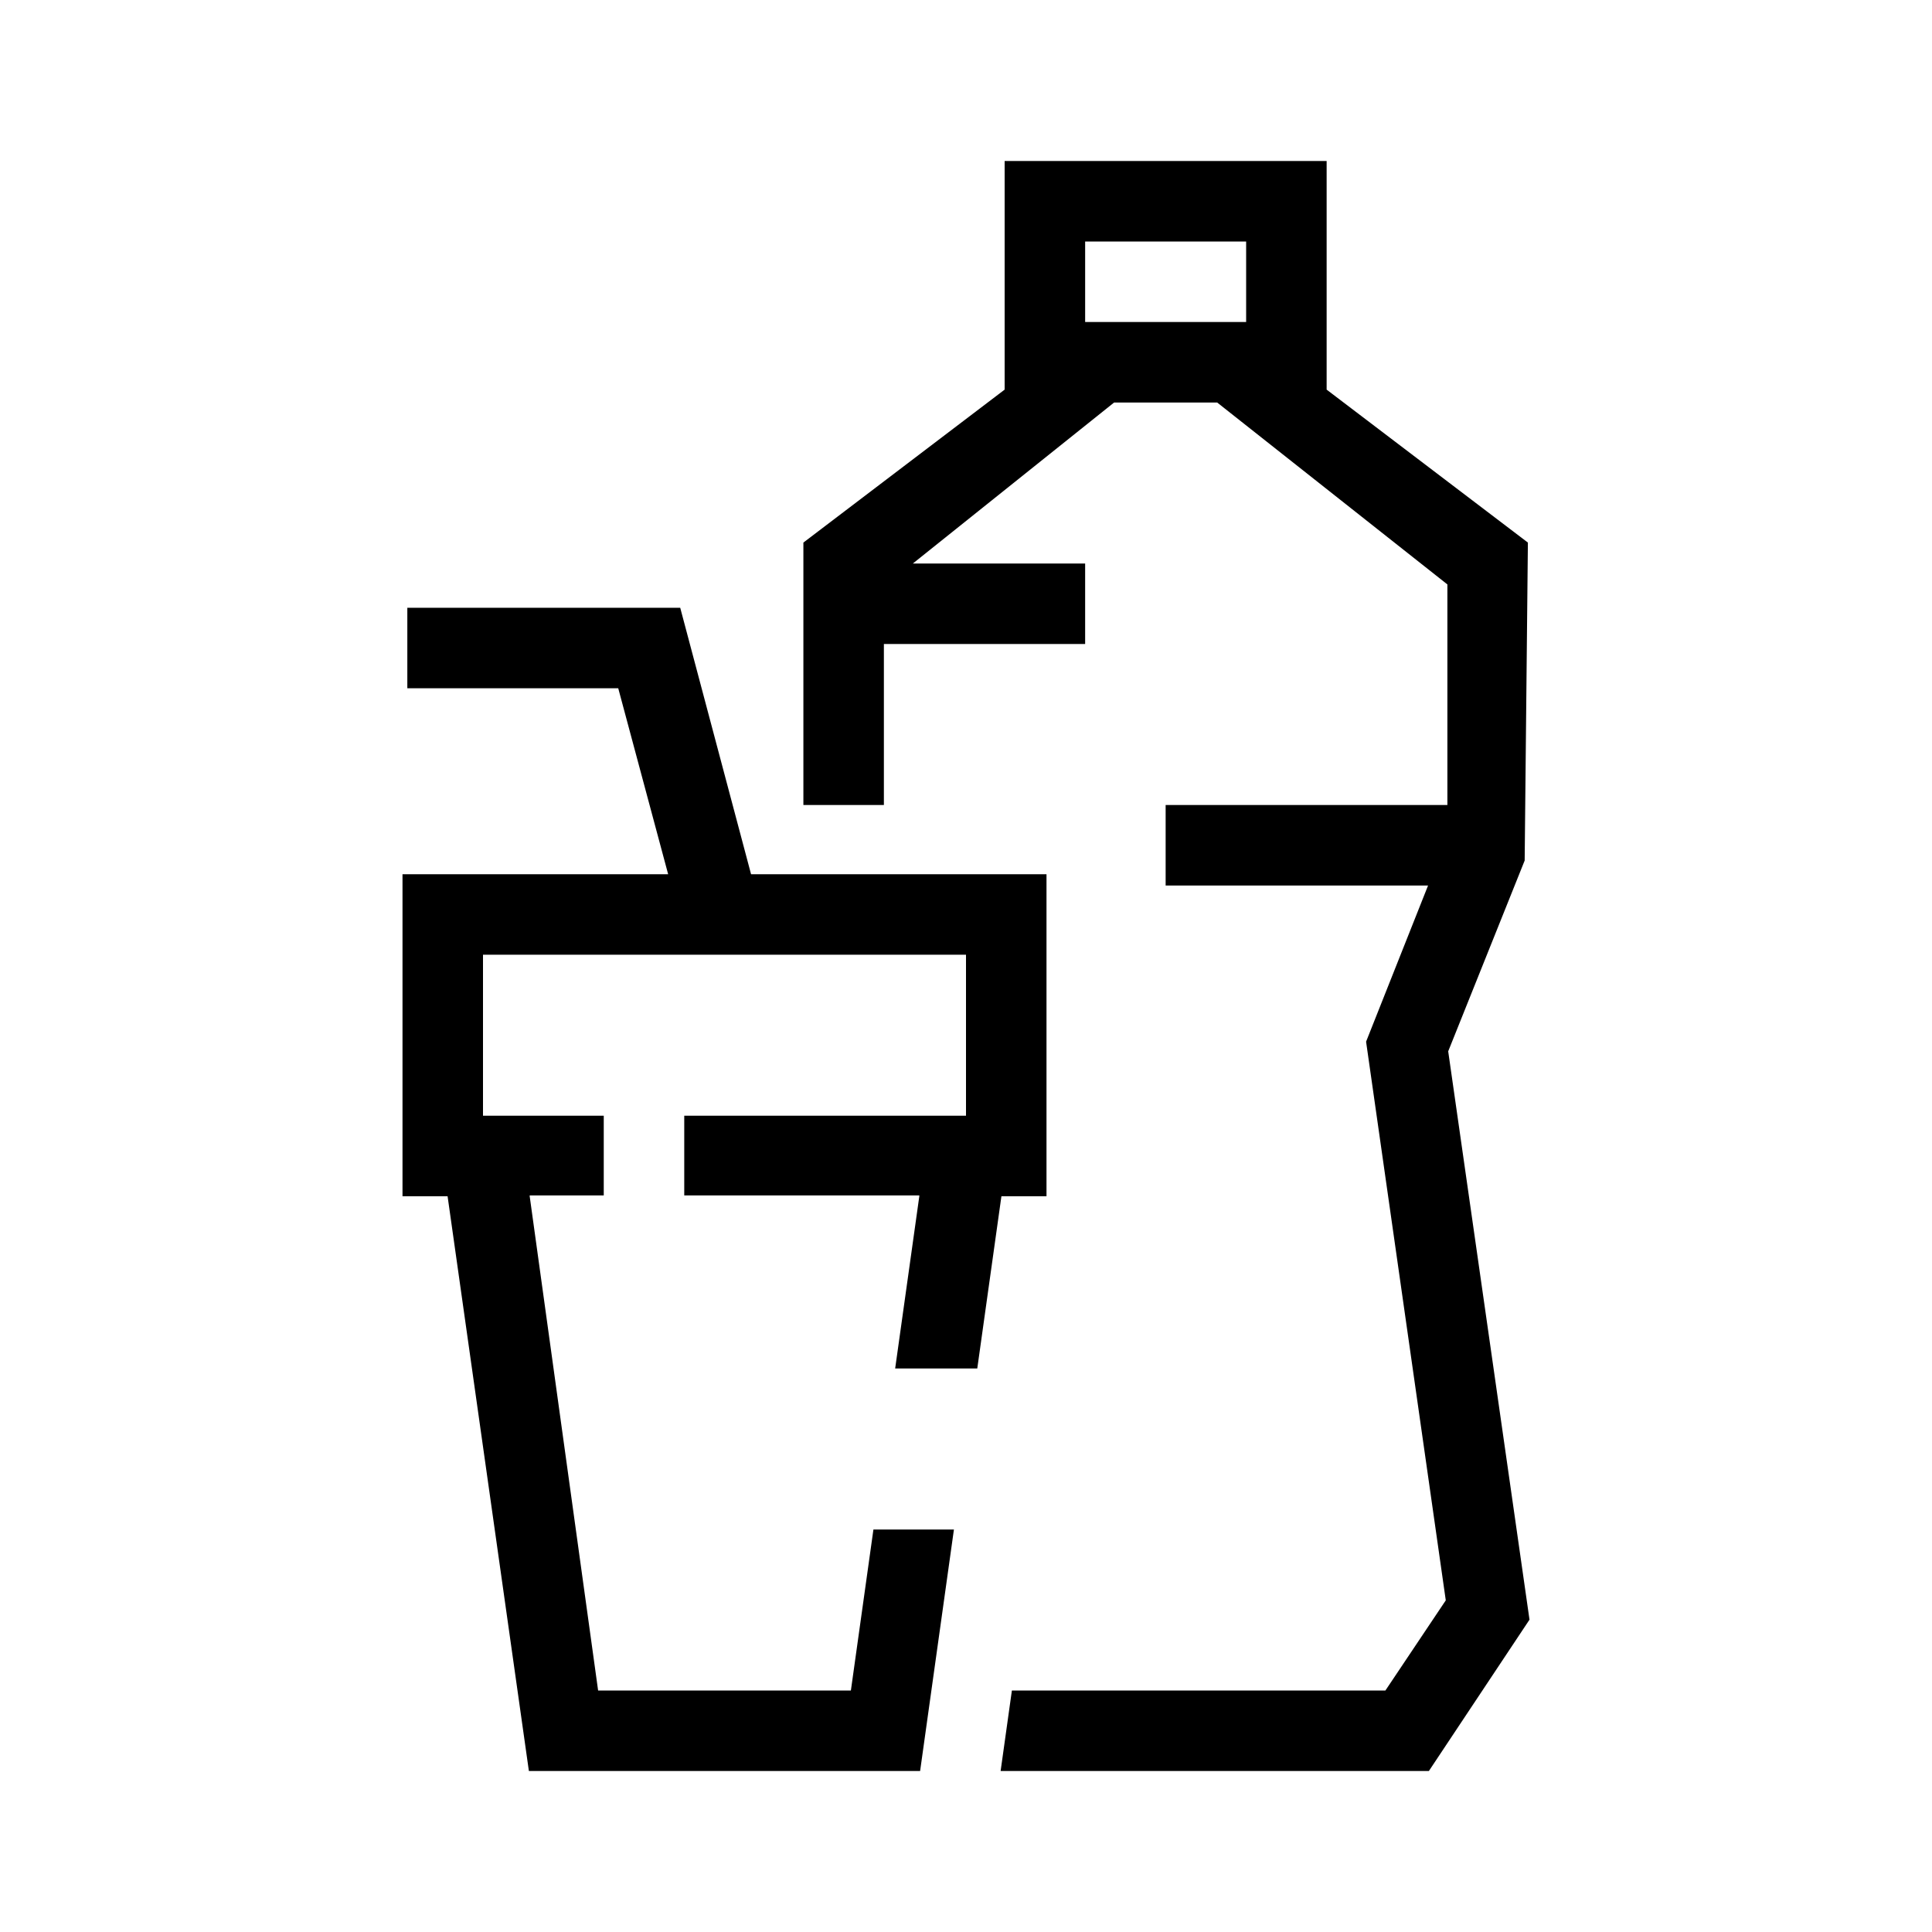
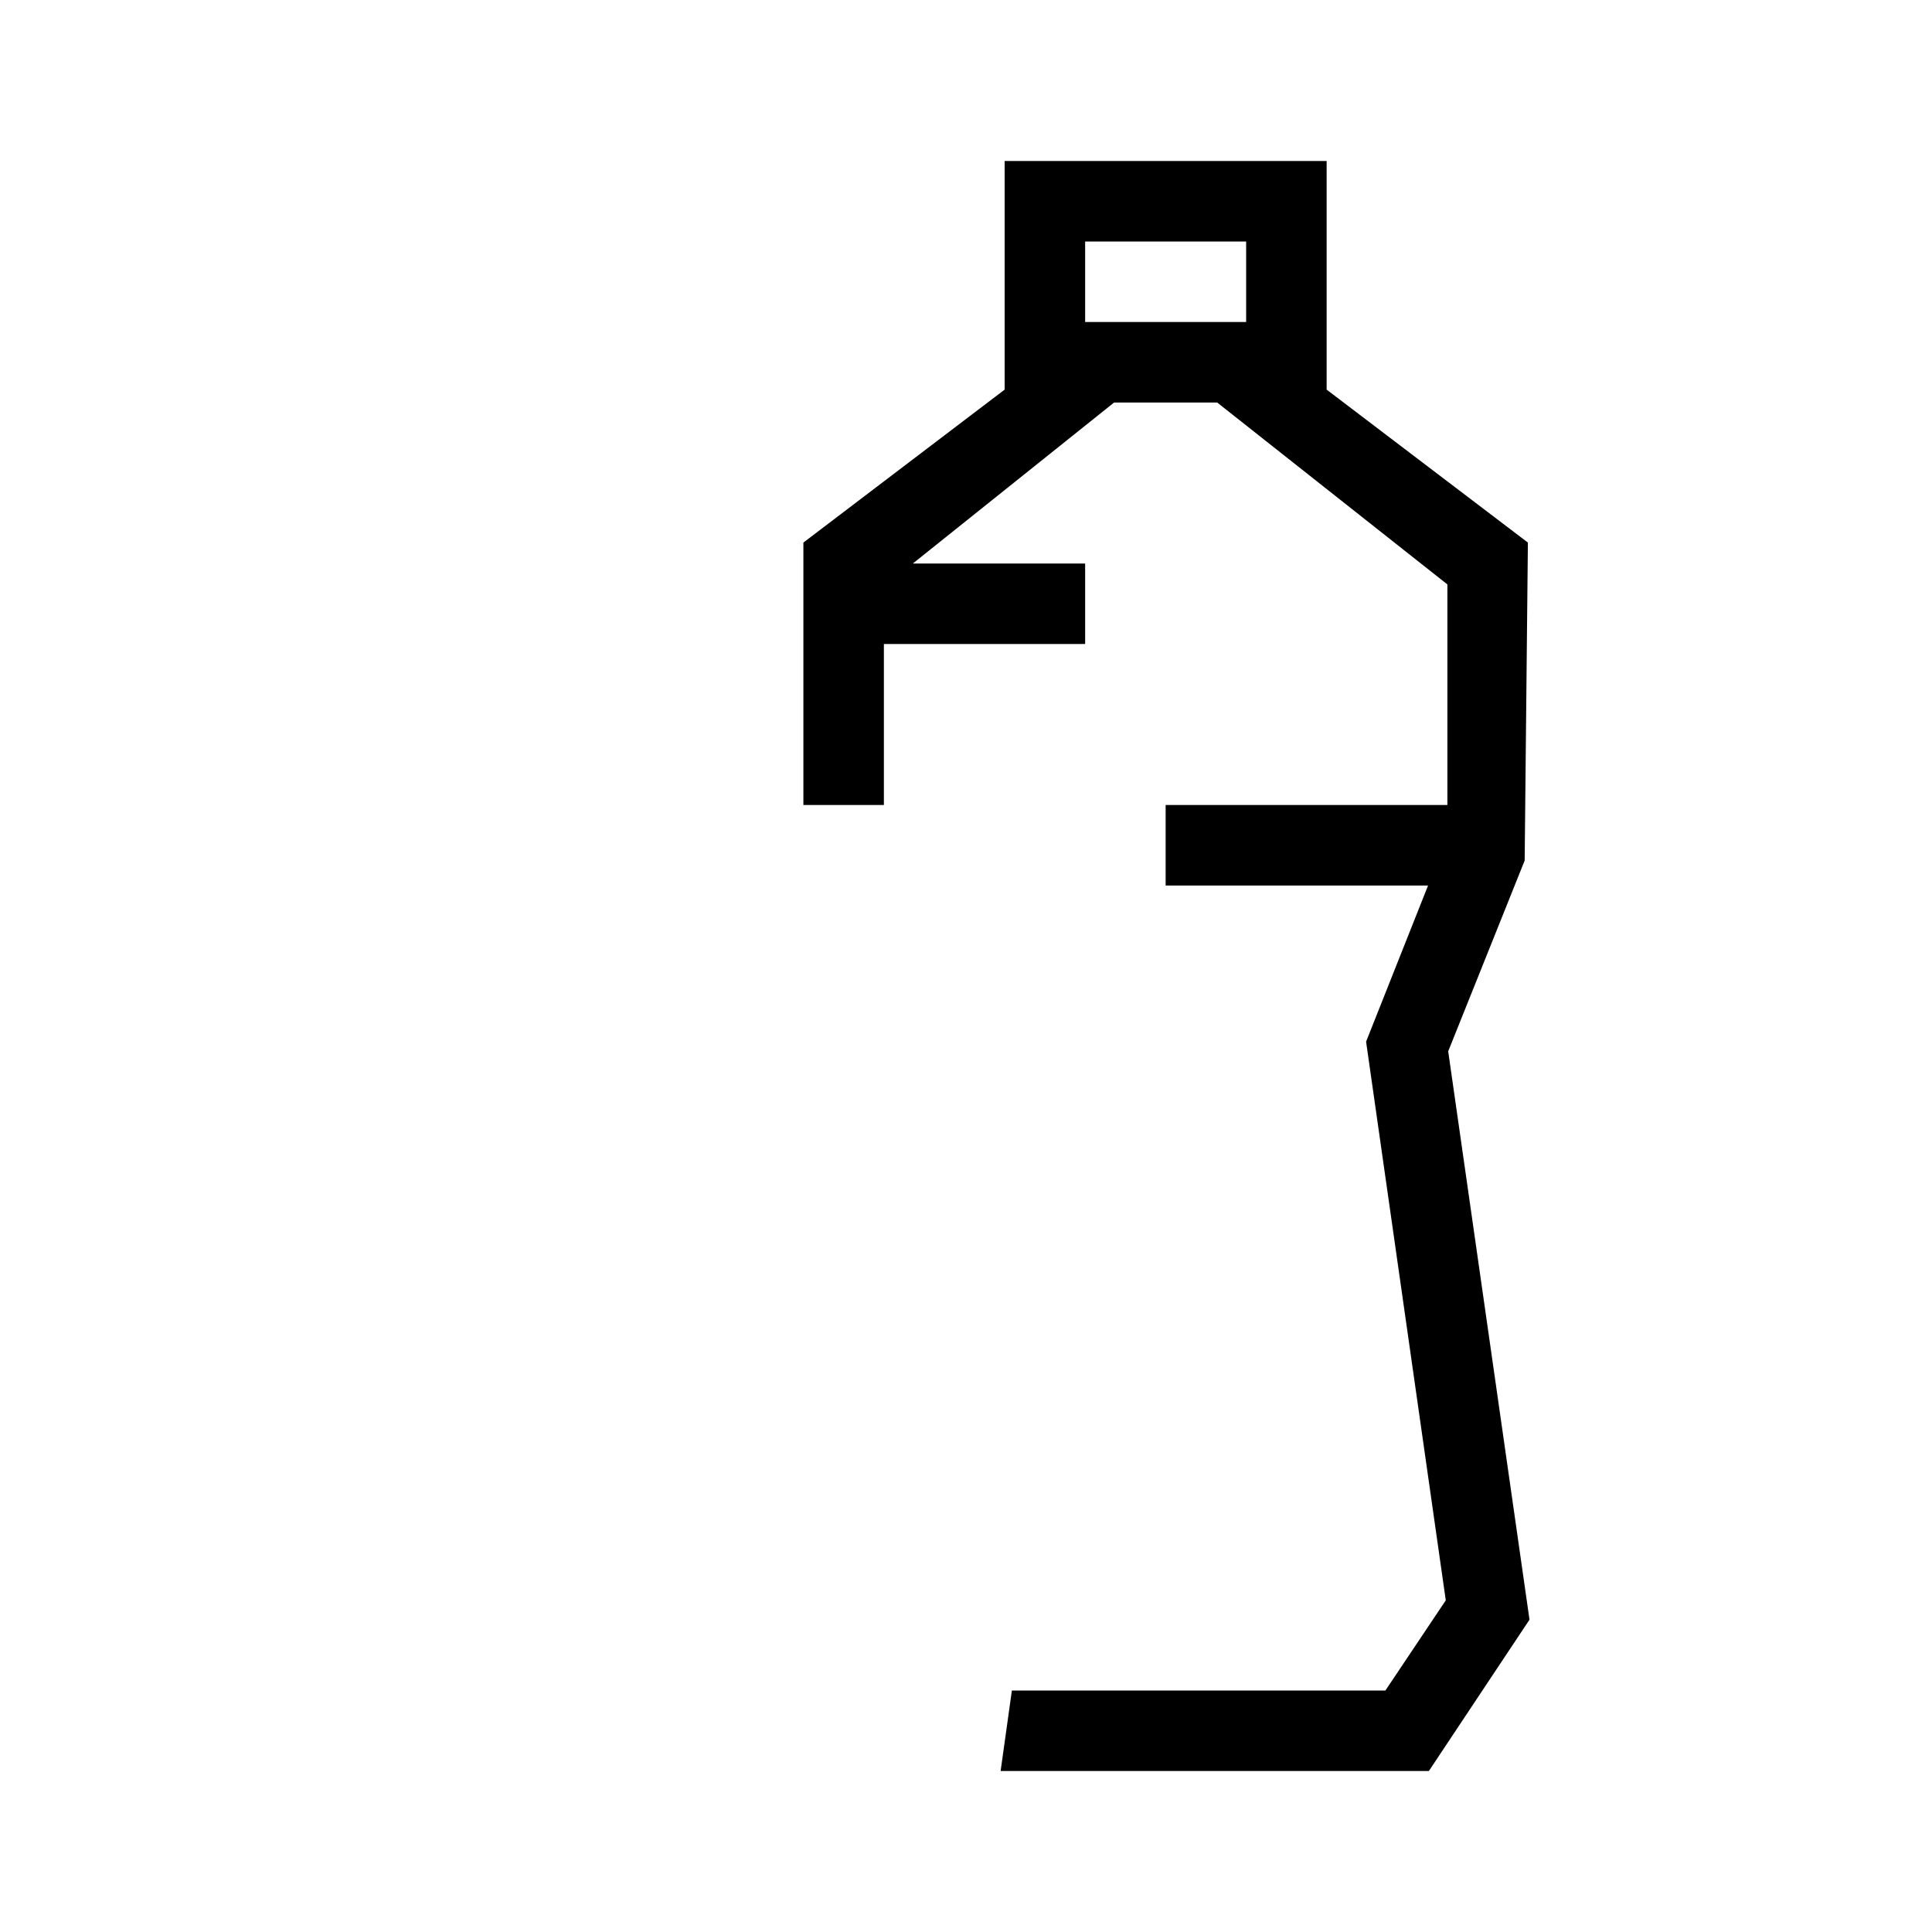
<svg xmlns="http://www.w3.org/2000/svg" id="Icons" viewBox="0 0 24 24">
-   <polygon points="13 10.86 13 14.86 12.44 14.86 12.14 17 11.12 17 11.42 14.86 11.42 14.85 8.5 14.85 8.5 13.86 12 13.86 12 11.86 6 11.86 6 13.86 7.5 13.86 7.5 14.85 6.58 14.85 6.58 14.86 7.43 21 10.57 21 10.85 19 11.85 19 11.43 22 6.57 22 5.56 14.86 5 14.86 5 10.86 8.3 10.86 7.68 8.55 5.06 8.55 5.06 7.55 8.45 7.55 9.33 10.86 13 10.86" />
  <path d="m17.99,13.06l.95-2.37.04-3.95-2.5-1.9v-2.84h-4v2.84l-2.5,1.9v3.26h1v-2h2.5v-1h-2.14l2.5-2h1.28l2.86,2.26v2.74h-3.5v1h3.26l-.77,1.94.99,6.94-.75,1.12h-4.64l-.14,1h5.32l1.25-1.88-1.01-7.06Zm-2.51-9.06h-2v-1h2v1Z" />
</svg>